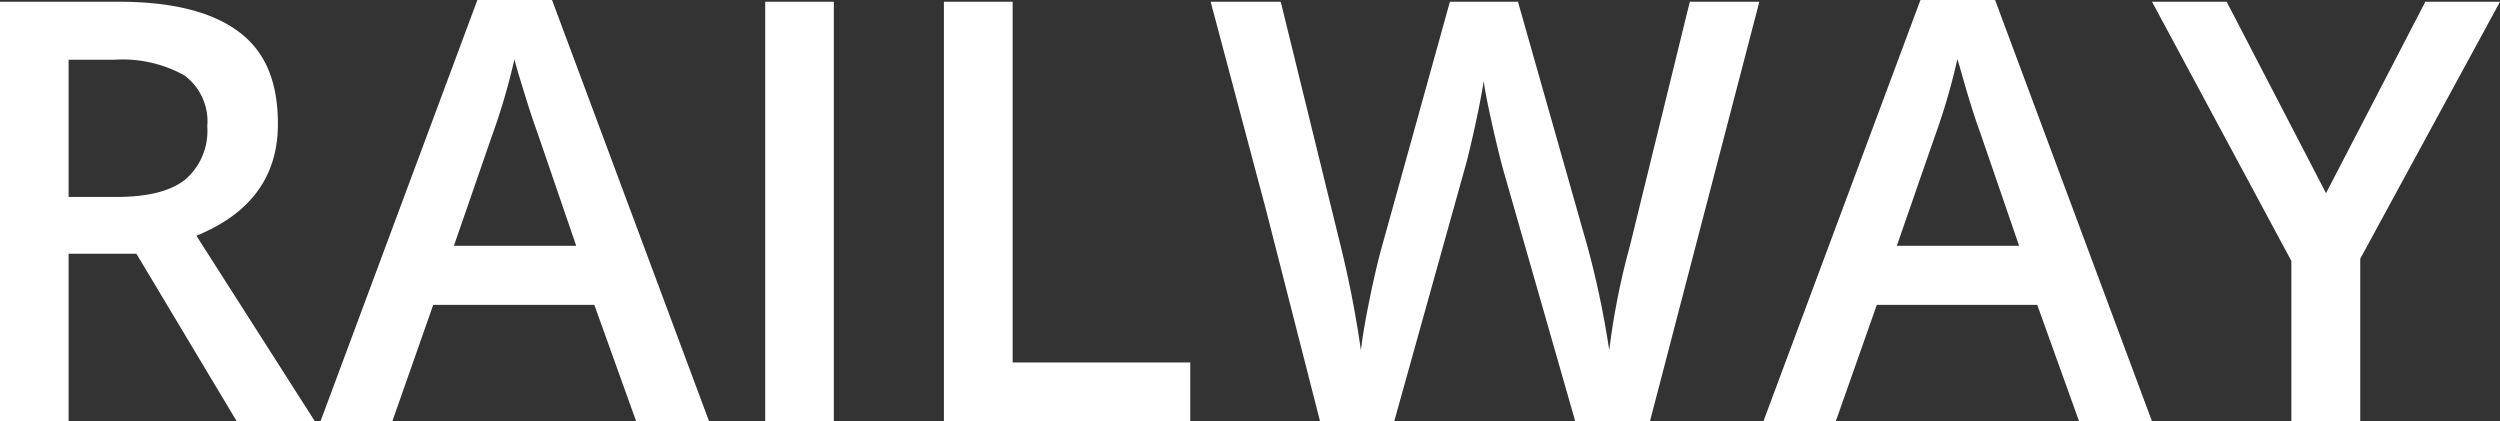
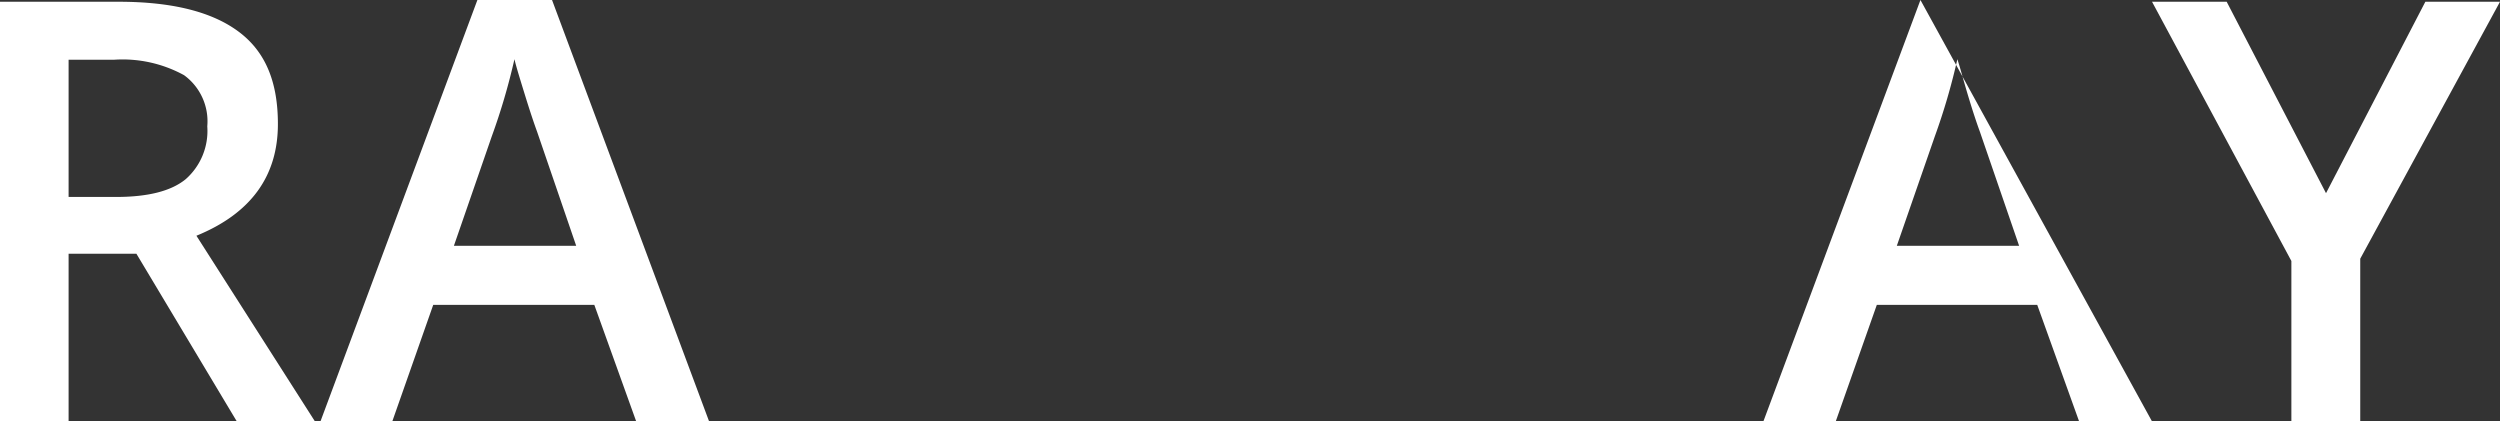
<svg xmlns="http://www.w3.org/2000/svg" viewBox="0 0 186.22 31.39">
  <rect x="0" y="0" width="186.22" height="31.39" fill="#333333" stroke="none" />
  <defs>
    <style>.cls-1{fill:#fff;}</style>
  </defs>
  <title>industries-railway</title>
  <g id="Layer_2" data-name="Layer 2">
    <g id="Layer_1-2" data-name="Layer 1">
      <path class="cls-1" d="M5.11,18.9V31.39H0V.13H8.83c4,0,7,.75,9,2.27S20.7,6.19,20.7,9.24q0,5.84-6.07,8.32l8.83,13.83H17.64L10.16,18.9Zm0-4.23H8.66q3.57,0,5.18-1.33a4.79,4.79,0,0,0,1.6-3.93A4.25,4.25,0,0,0,13.71,5.6,9.53,9.53,0,0,0,8.49,4.45H5.11Z" />
      <path class="cls-1" d="M47.39,31.39l-3.12-8.68h-12l-3.05,8.68H23.87L35.56,0h5.56l11.7,31.39ZM42.92,18.31,40,9.79c-.21-.57-.51-1.46-.89-2.69S38.46,5,38.32,4.41a47.37,47.37,0,0,1-1.69,5.75l-2.82,8.15Z" />
-       <path class="cls-1" d="M57,31.39V.13h5.11V31.39Z" />
-       <path class="cls-1" d="M70.31,31.39V.13h5.12V27H88.66v4.38Z" />
-       <path class="cls-1" d="M122.9,31.39h-5.56L112,12.75c-.23-.82-.52-2-.86-3.52s-.55-2.6-.62-3.2c-.14.91-.37,2.1-.69,3.55s-.59,2.54-.8,3.25l-5.18,18.56H98.33l-4-15.65L90.18.13H95.4l4.47,18.22a78.34,78.34,0,0,1,1.5,7.74c.15-1.21.39-2.57.7-4.06s.6-2.71.86-3.64L108,.13h5.07l5.21,18.35a68.46,68.46,0,0,1,1.59,7.61,54.12,54.12,0,0,1,1.54-7.78L125.87.13h5.18Z" />
-       <path class="cls-1" d="M154.87,31.39l-3.12-8.68H139.8l-3.06,8.68h-5.39L143.05,0h5.56L160.3,31.39ZM150.4,18.31l-2.93-8.52c-.21-.57-.51-1.46-.88-2.69S146,5,145.8,4.41a47.2,47.2,0,0,1-1.68,5.75l-2.83,8.15Z" />
+       <path class="cls-1" d="M154.87,31.39l-3.12-8.68H139.8l-3.06,8.68h-5.39L143.05,0L160.3,31.39ZM150.4,18.31l-2.93-8.52c-.21-.57-.51-1.46-.88-2.69S146,5,145.8,4.41a47.2,47.2,0,0,1-1.68,5.75l-2.83,8.15Z" />
      <path class="cls-1" d="M173.26,14.39,180.66.13h5.56L175.81,19.27V31.39h-5.13V19.44L160.3.13h5.56Z" />
    </g>
  </g>
</svg>